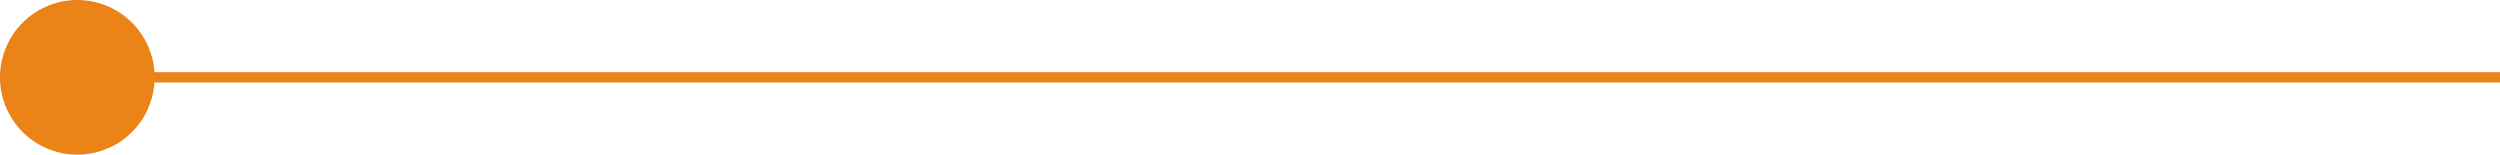
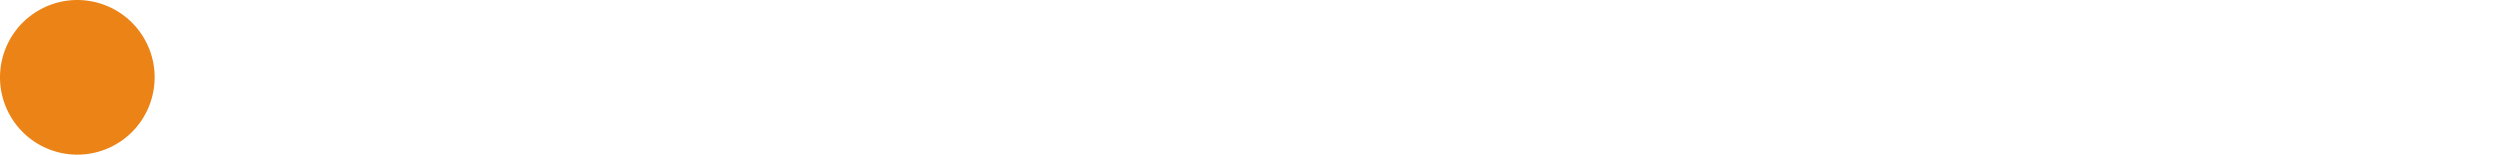
<svg xmlns="http://www.w3.org/2000/svg" width="485" height="30" viewBox="0 0 485 30" fill="none">
-   <rect x="12" y="14" width="473" height="2" fill="#EB8317" />
-   <path d="M7.501 2.012C0.326 6.154 -2.132 15.328 2.01 22.502C6.152 29.677 15.326 32.135 22.5 27.993C29.675 23.851 32.133 14.677 27.991 7.502C23.849 0.328 14.675 -2.13 7.501 2.012Z" fill="#EB8317" />
+   <path d="M7.501 2.012C0.326 6.154 -2.132 15.328 2.01 22.502C6.152 29.677 15.326 32.135 22.5 27.993C29.675 23.851 32.133 14.677 27.991 7.502C23.849 0.328 14.675 -2.13 7.501 2.012" fill="#EB8317" />
</svg>